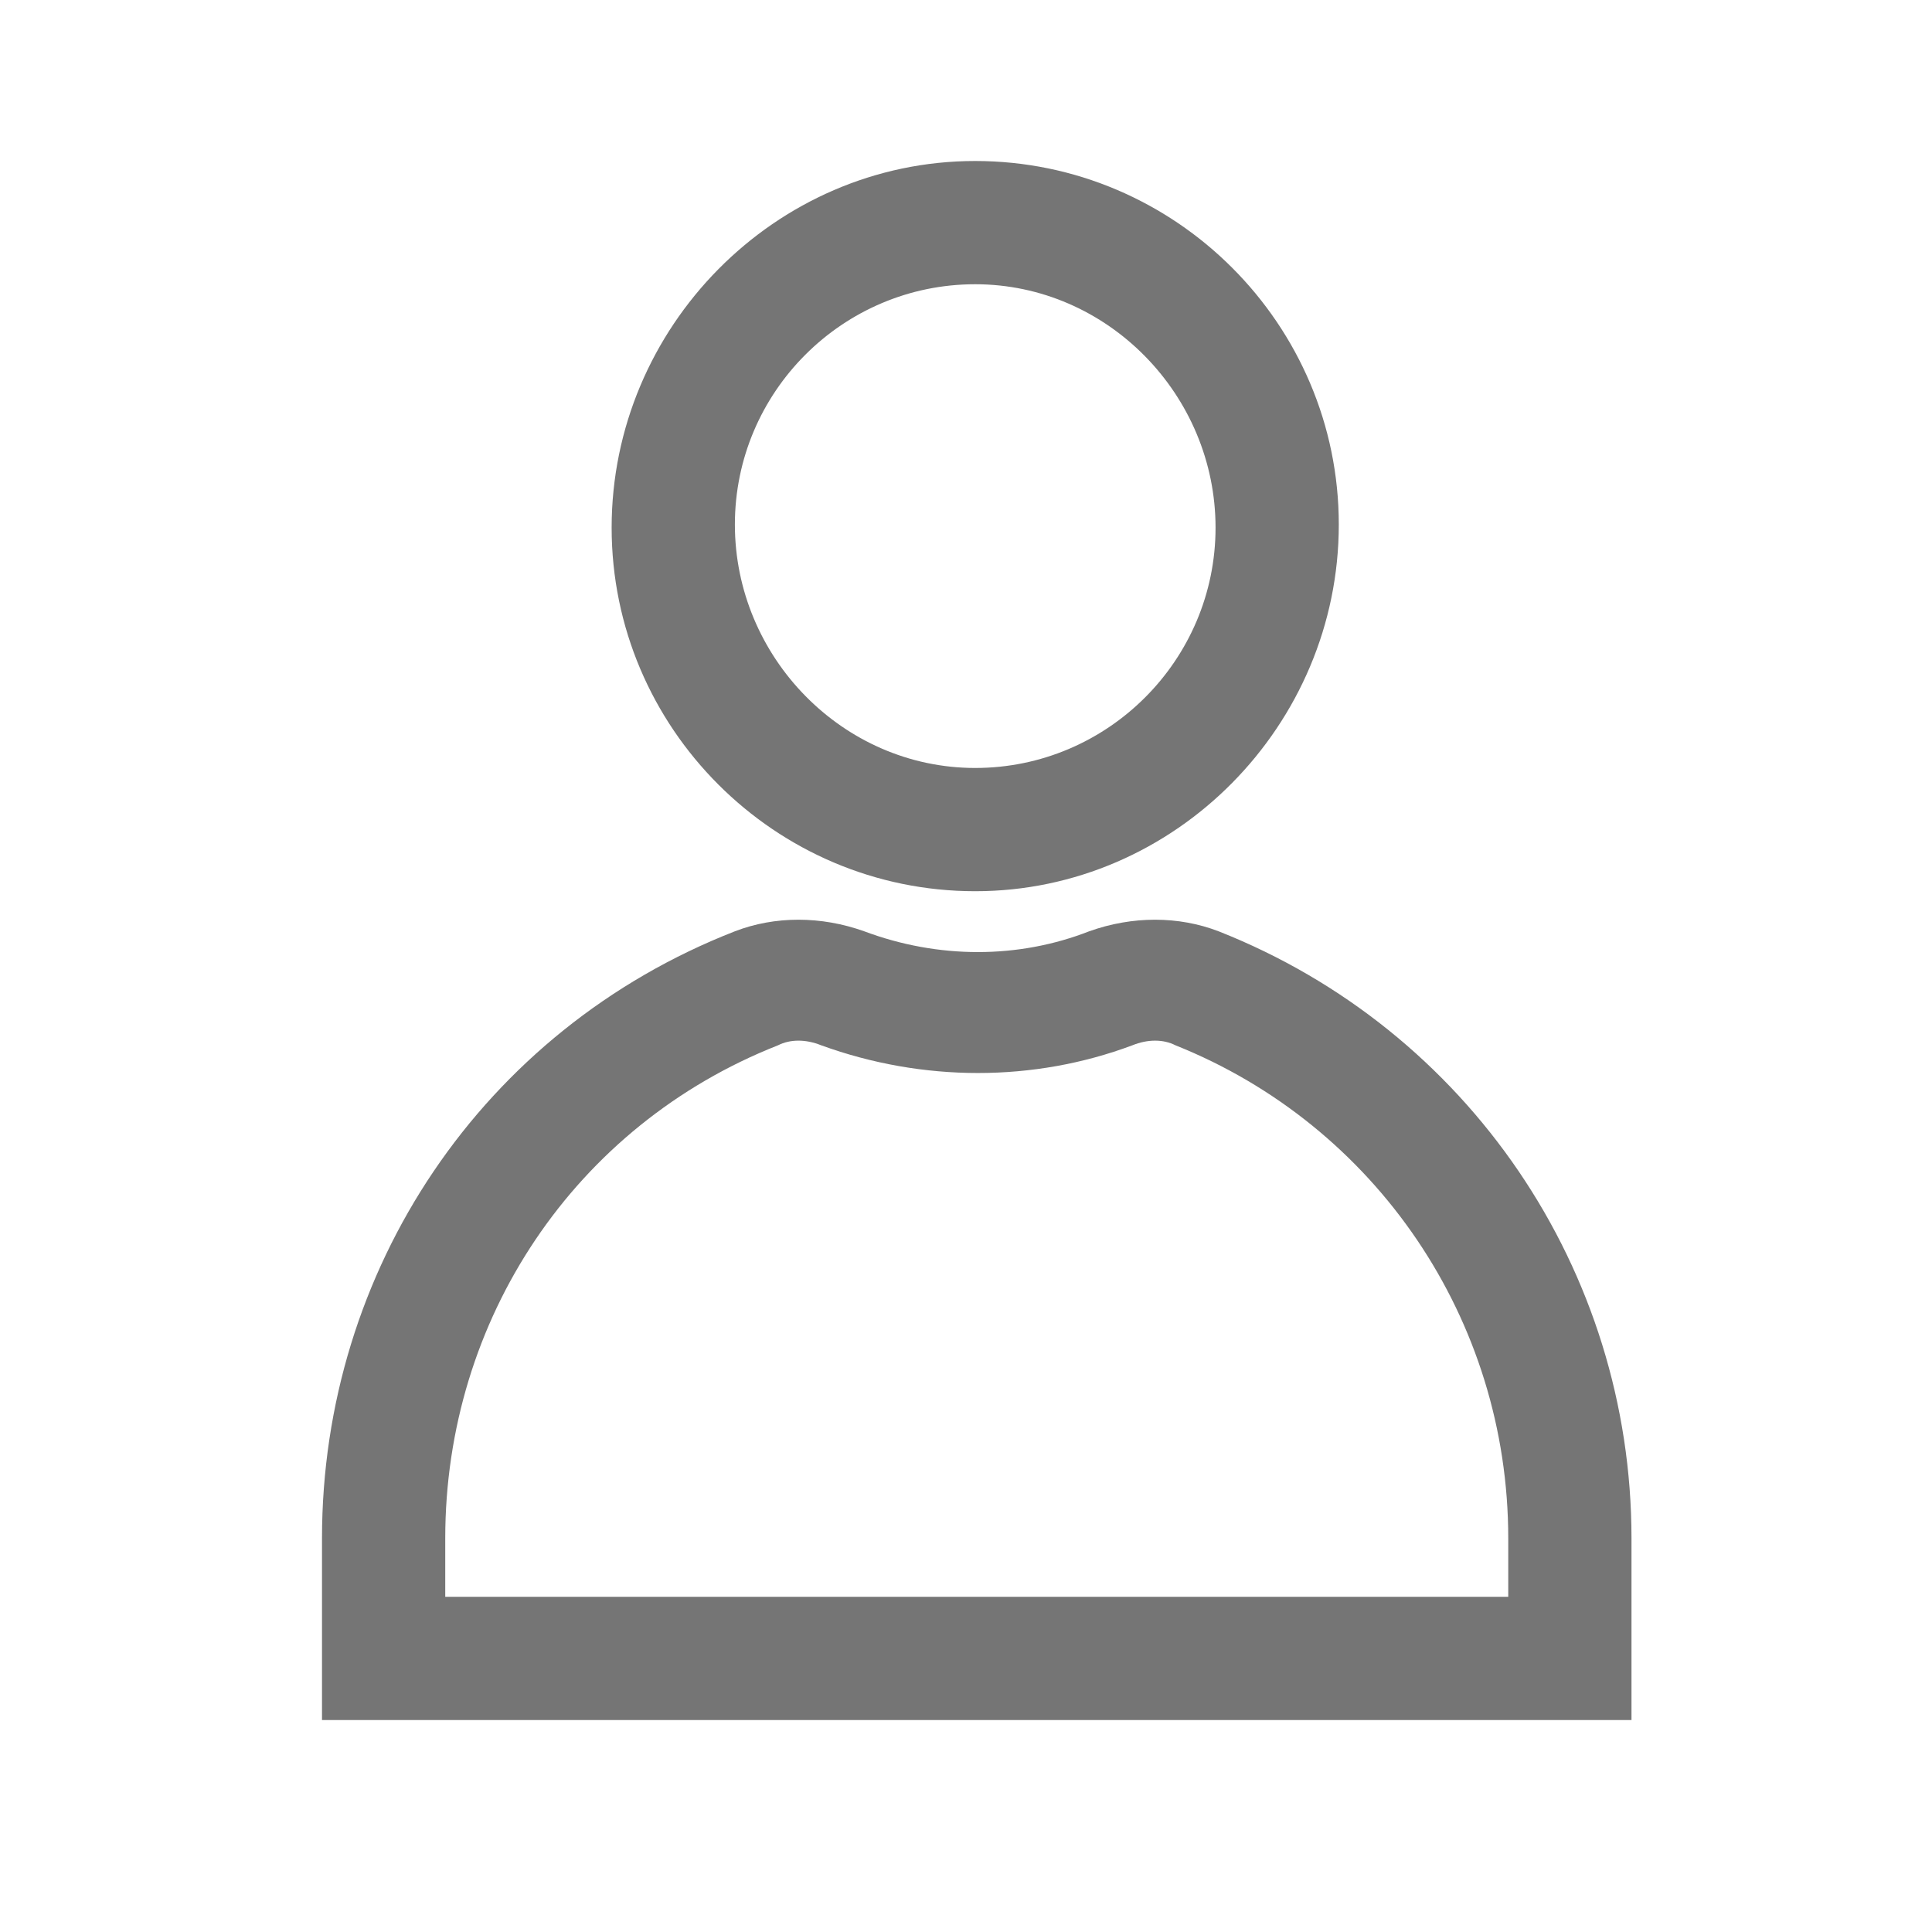
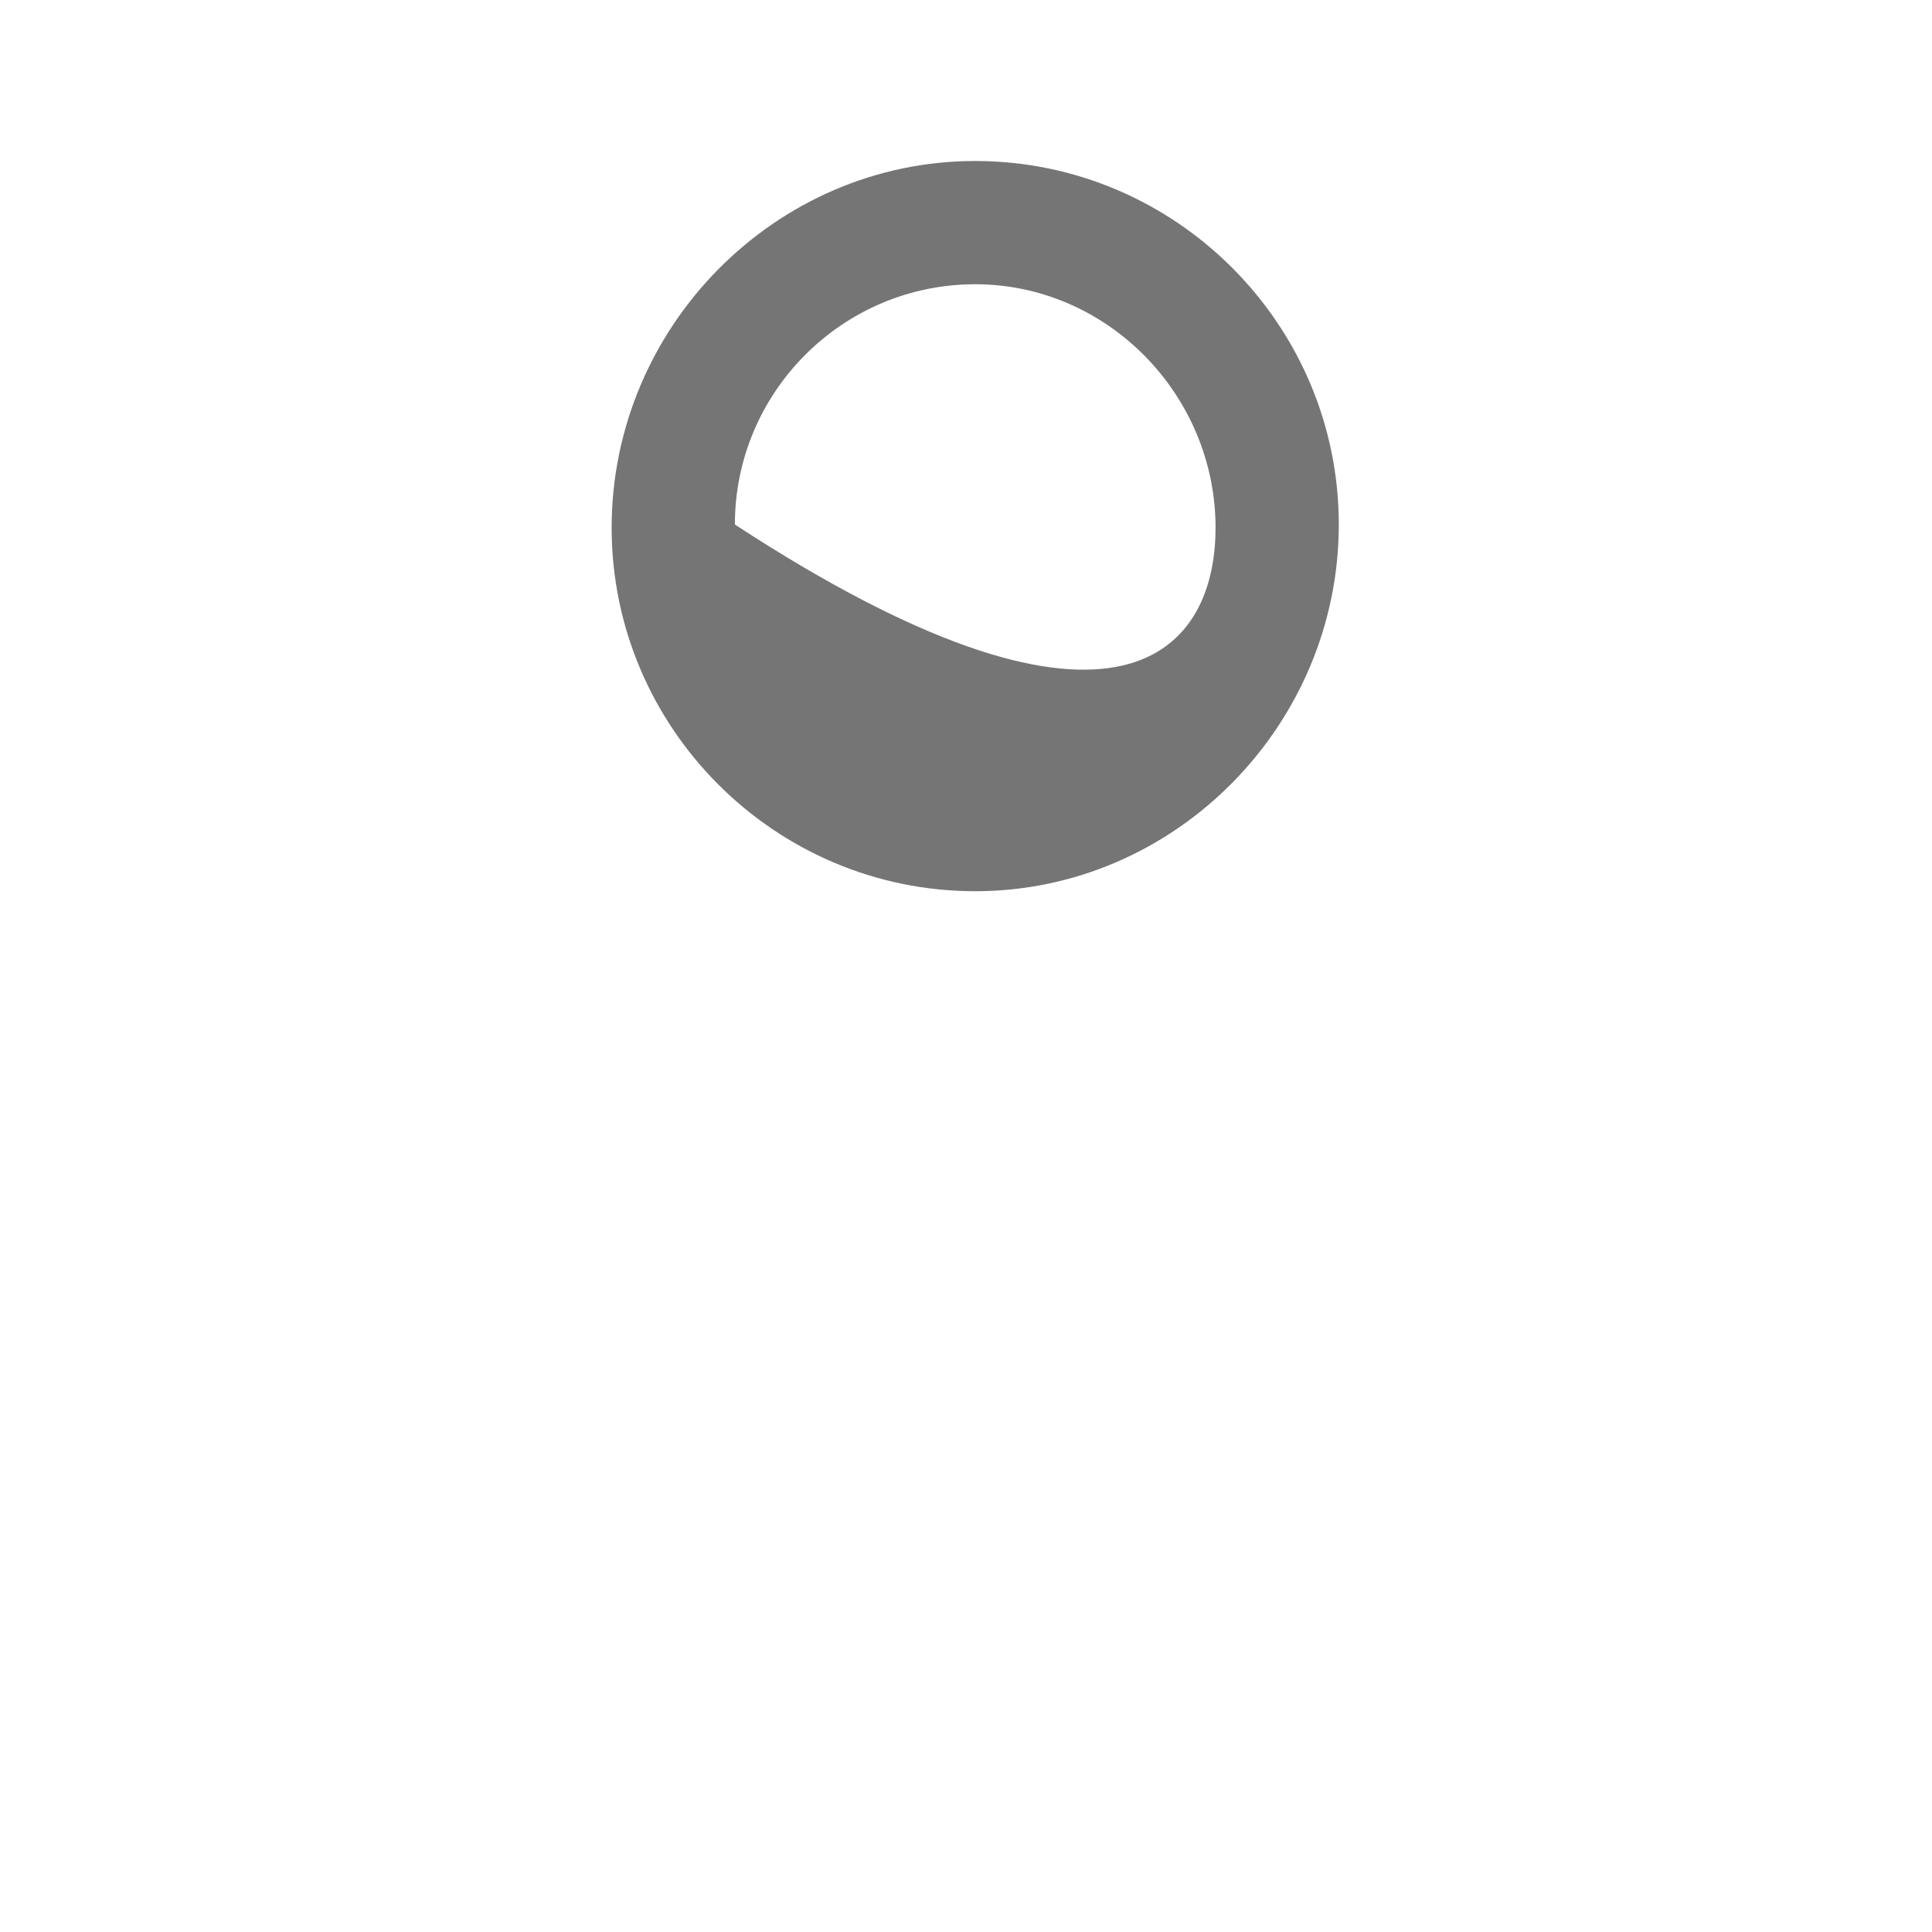
<svg xmlns="http://www.w3.org/2000/svg" width="24" height="24" viewBox="0 0 24 24" fill="none">
-   <path d="M12.114 11.071C9.627 11.071 7.598 9.042 7.598 6.555C7.598 4.067 9.627 2 12.114 2C14.602 2 16.631 4.029 16.631 6.516C16.631 9.004 14.602 11.071 12.114 11.071ZM12.114 3.531C10.469 3.531 9.129 4.87 9.129 6.516C9.129 8.162 10.469 9.54 12.114 9.54C13.76 9.54 15.1 8.2 15.1 6.555C15.1 4.909 13.76 3.531 12.114 3.531Z" fill="#757575" />
-   <path d="M20.267 21.367H4V19.109C4 15.779 5.99 12.794 9.129 11.569C9.626 11.377 10.2 11.377 10.736 11.569C11.655 11.913 12.65 11.913 13.53 11.569C14.066 11.377 14.64 11.377 15.138 11.569C18.238 12.793 20.267 15.779 20.267 19.109L20.267 21.367ZM5.531 19.836H18.736V19.109C18.736 16.391 17.09 13.98 14.602 12.985C14.45 12.908 14.258 12.908 14.067 12.985C12.842 13.444 11.464 13.444 10.201 12.985C10.009 12.908 9.818 12.908 9.665 12.985C7.139 13.98 5.531 16.392 5.531 19.109L5.531 19.836Z" fill="#757575" />
+   <path d="M12.114 11.071C9.627 11.071 7.598 9.042 7.598 6.555C7.598 4.067 9.627 2 12.114 2C14.602 2 16.631 4.029 16.631 6.516C16.631 9.004 14.602 11.071 12.114 11.071ZM12.114 3.531C10.469 3.531 9.129 4.87 9.129 6.516C13.76 9.54 15.1 8.2 15.1 6.555C15.1 4.909 13.76 3.531 12.114 3.531Z" fill="#757575" />
</svg>